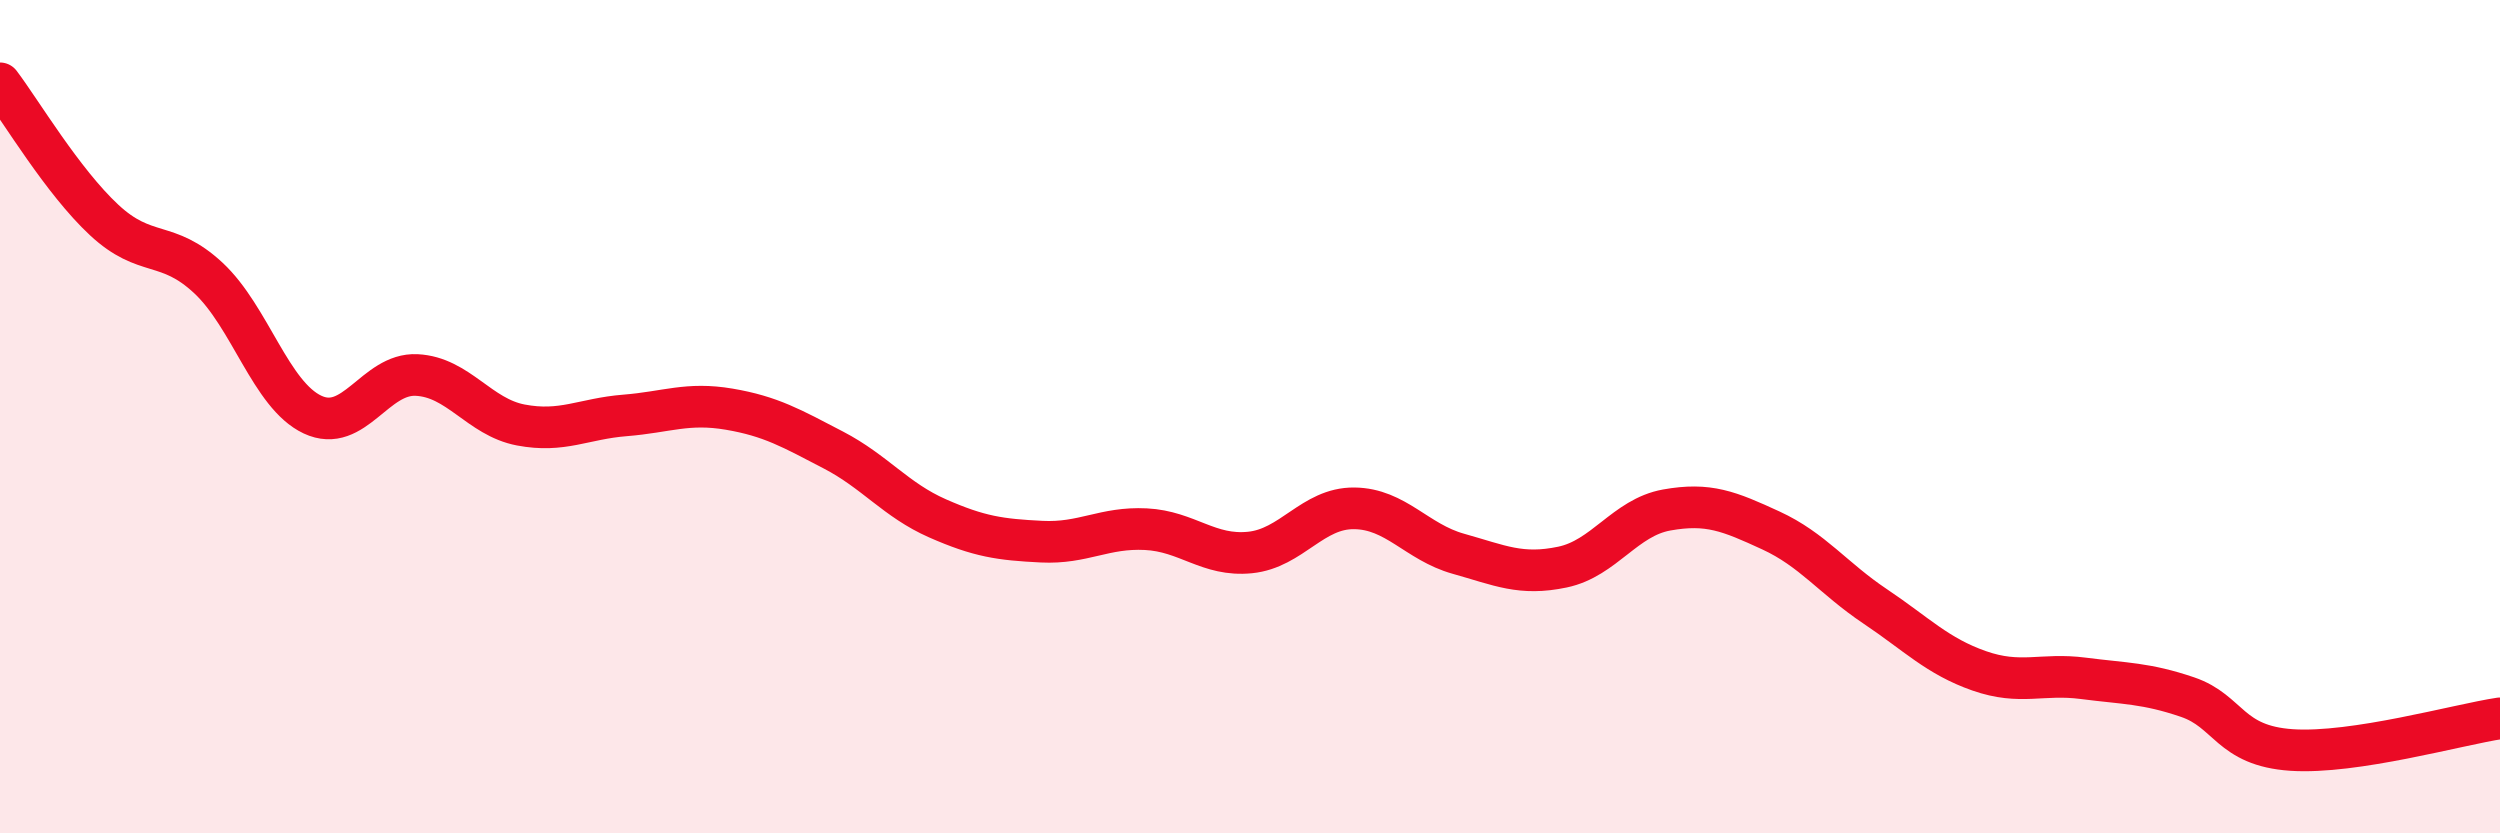
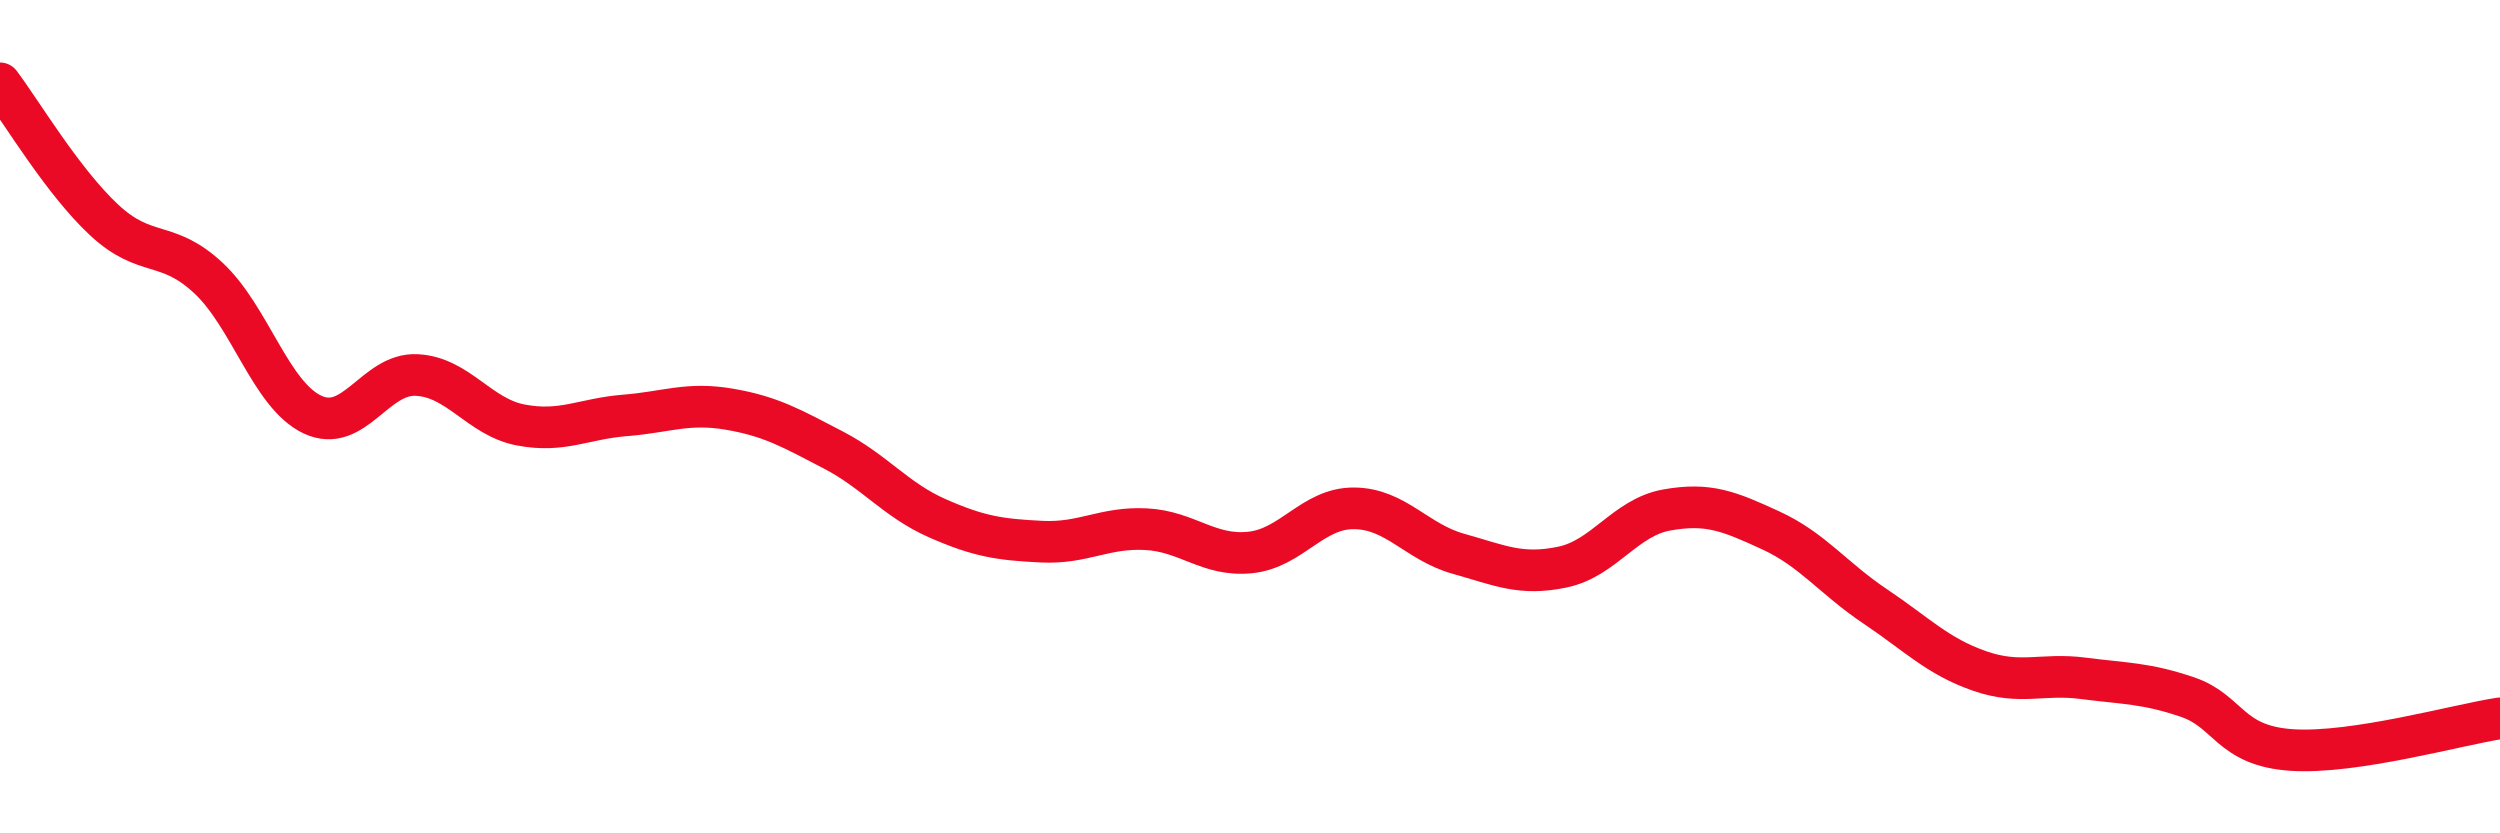
<svg xmlns="http://www.w3.org/2000/svg" width="60" height="20" viewBox="0 0 60 20">
-   <path d="M 0,2 C 0.5,2.66 1.5,4.35 2.5,5.28 C 3.5,6.21 4,5.74 5,6.67 C 6,7.6 6.5,9.48 7.5,9.95 C 8.5,10.42 9,8.95 10,9 C 11,9.05 11.5,10.01 12.5,10.2 C 13.5,10.39 14,10.05 15,9.97 C 16,9.89 16.5,9.65 17.5,9.82 C 18.5,9.99 19,10.28 20,10.8 C 21,11.32 21.5,12 22.5,12.44 C 23.5,12.88 24,12.95 25,13 C 26,13.05 26.5,12.65 27.5,12.7 C 28.5,12.75 29,13.36 30,13.26 C 31,13.16 31.5,12.19 32.5,12.2 C 33.5,12.21 34,13.01 35,13.29 C 36,13.57 36.5,13.82 37.5,13.61 C 38.5,13.4 39,12.42 40,12.24 C 41,12.06 41.5,12.27 42.5,12.73 C 43.5,13.19 44,13.88 45,14.55 C 46,15.22 46.5,15.75 47.5,16.1 C 48.5,16.45 49,16.15 50,16.28 C 51,16.41 51.5,16.39 52.5,16.73 C 53.5,17.07 53.5,17.9 55,18 C 56.5,18.1 59,17.39 60,17.24L60 20L0 20Z" fill="#EB0A25" opacity="0.1" stroke-linecap="round" stroke-linejoin="round" />
  <path d="M 0,2 C 0.5,2.66 1.5,4.35 2.5,5.28 C 3.5,6.21 4,5.74 5,6.67 C 6,7.6 6.5,9.48 7.5,9.95 C 8.5,10.42 9,8.95 10,9 C 11,9.05 11.5,10.01 12.5,10.2 C 13.5,10.39 14,10.05 15,9.97 C 16,9.89 16.5,9.65 17.5,9.82 C 18.5,9.99 19,10.28 20,10.8 C 21,11.32 21.5,12 22.5,12.44 C 23.5,12.88 24,12.95 25,13 C 26,13.05 26.5,12.65 27.5,12.7 C 28.5,12.75 29,13.36 30,13.26 C 31,13.16 31.5,12.19 32.5,12.2 C 33.5,12.21 34,13.01 35,13.29 C 36,13.57 36.5,13.82 37.5,13.61 C 38.5,13.4 39,12.42 40,12.24 C 41,12.06 41.5,12.27 42.5,12.73 C 43.5,13.19 44,13.88 45,14.55 C 46,15.22 46.5,15.75 47.5,16.1 C 48.5,16.45 49,16.15 50,16.28 C 51,16.41 51.5,16.39 52.5,16.73 C 53.5,17.07 53.5,17.9 55,18 C 56.5,18.1 59,17.39 60,17.24" stroke="#EB0A25" stroke-width="1" fill="none" stroke-linecap="round" stroke-linejoin="round" />
</svg>